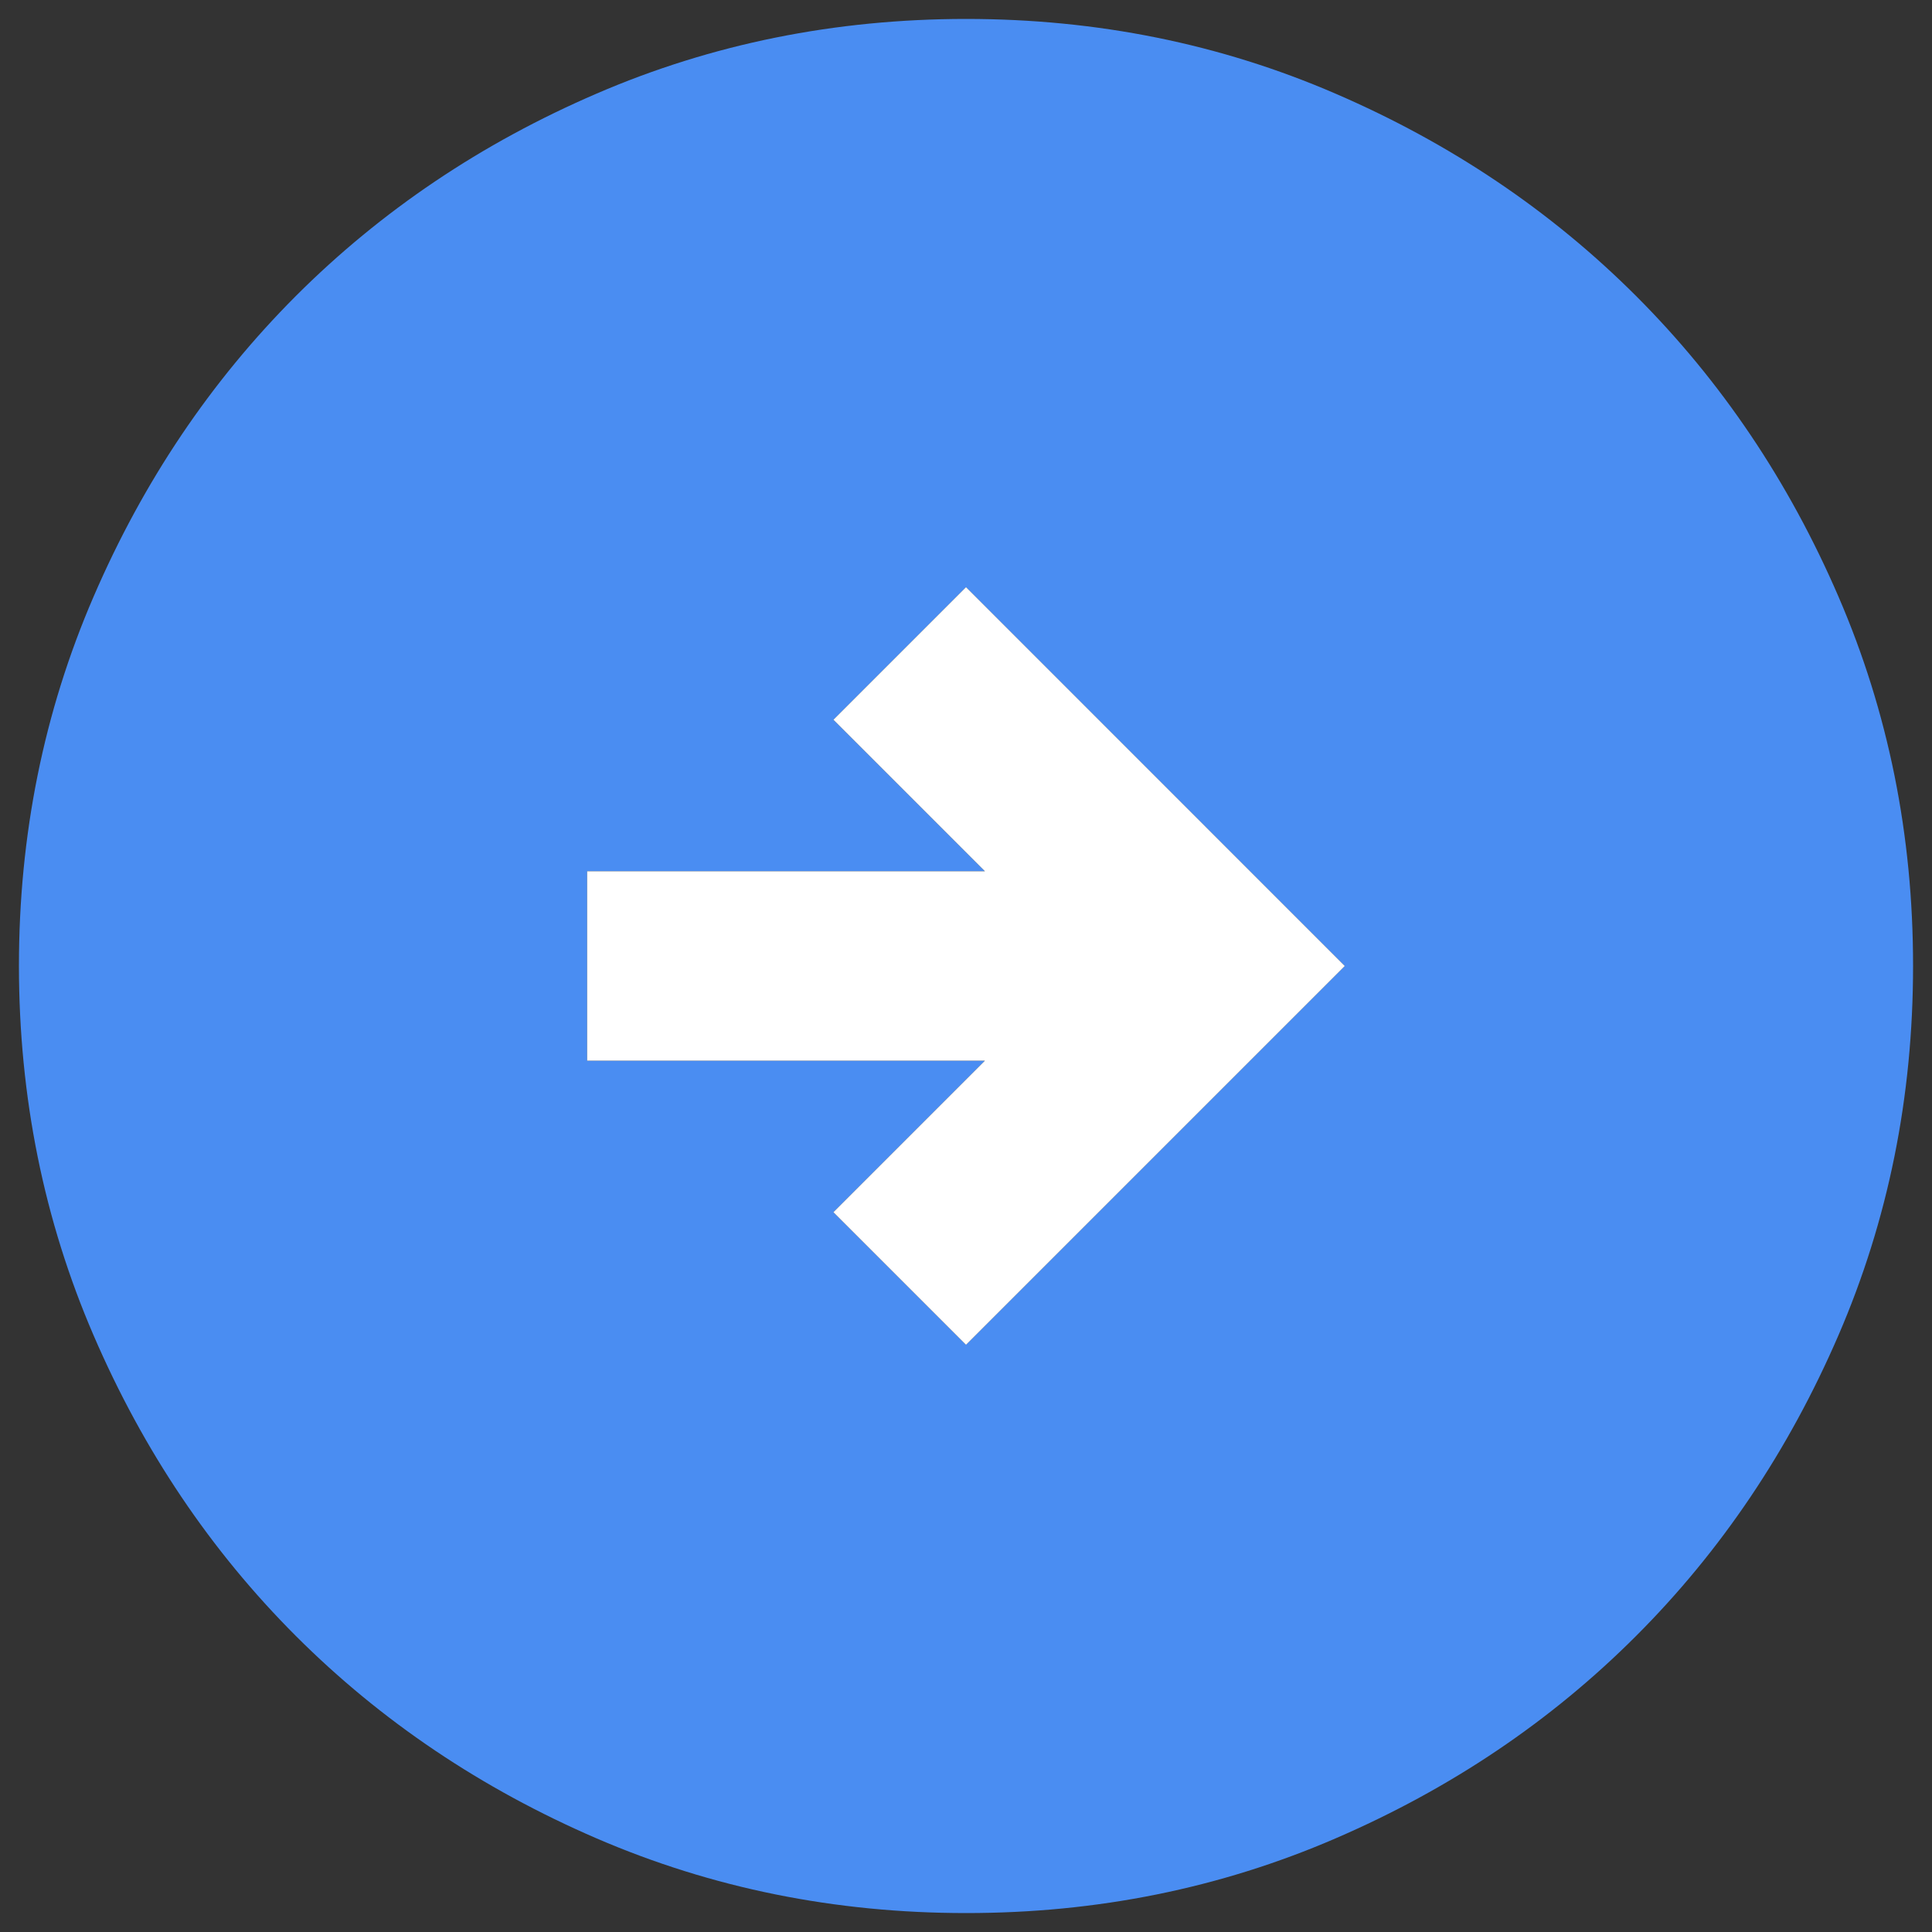
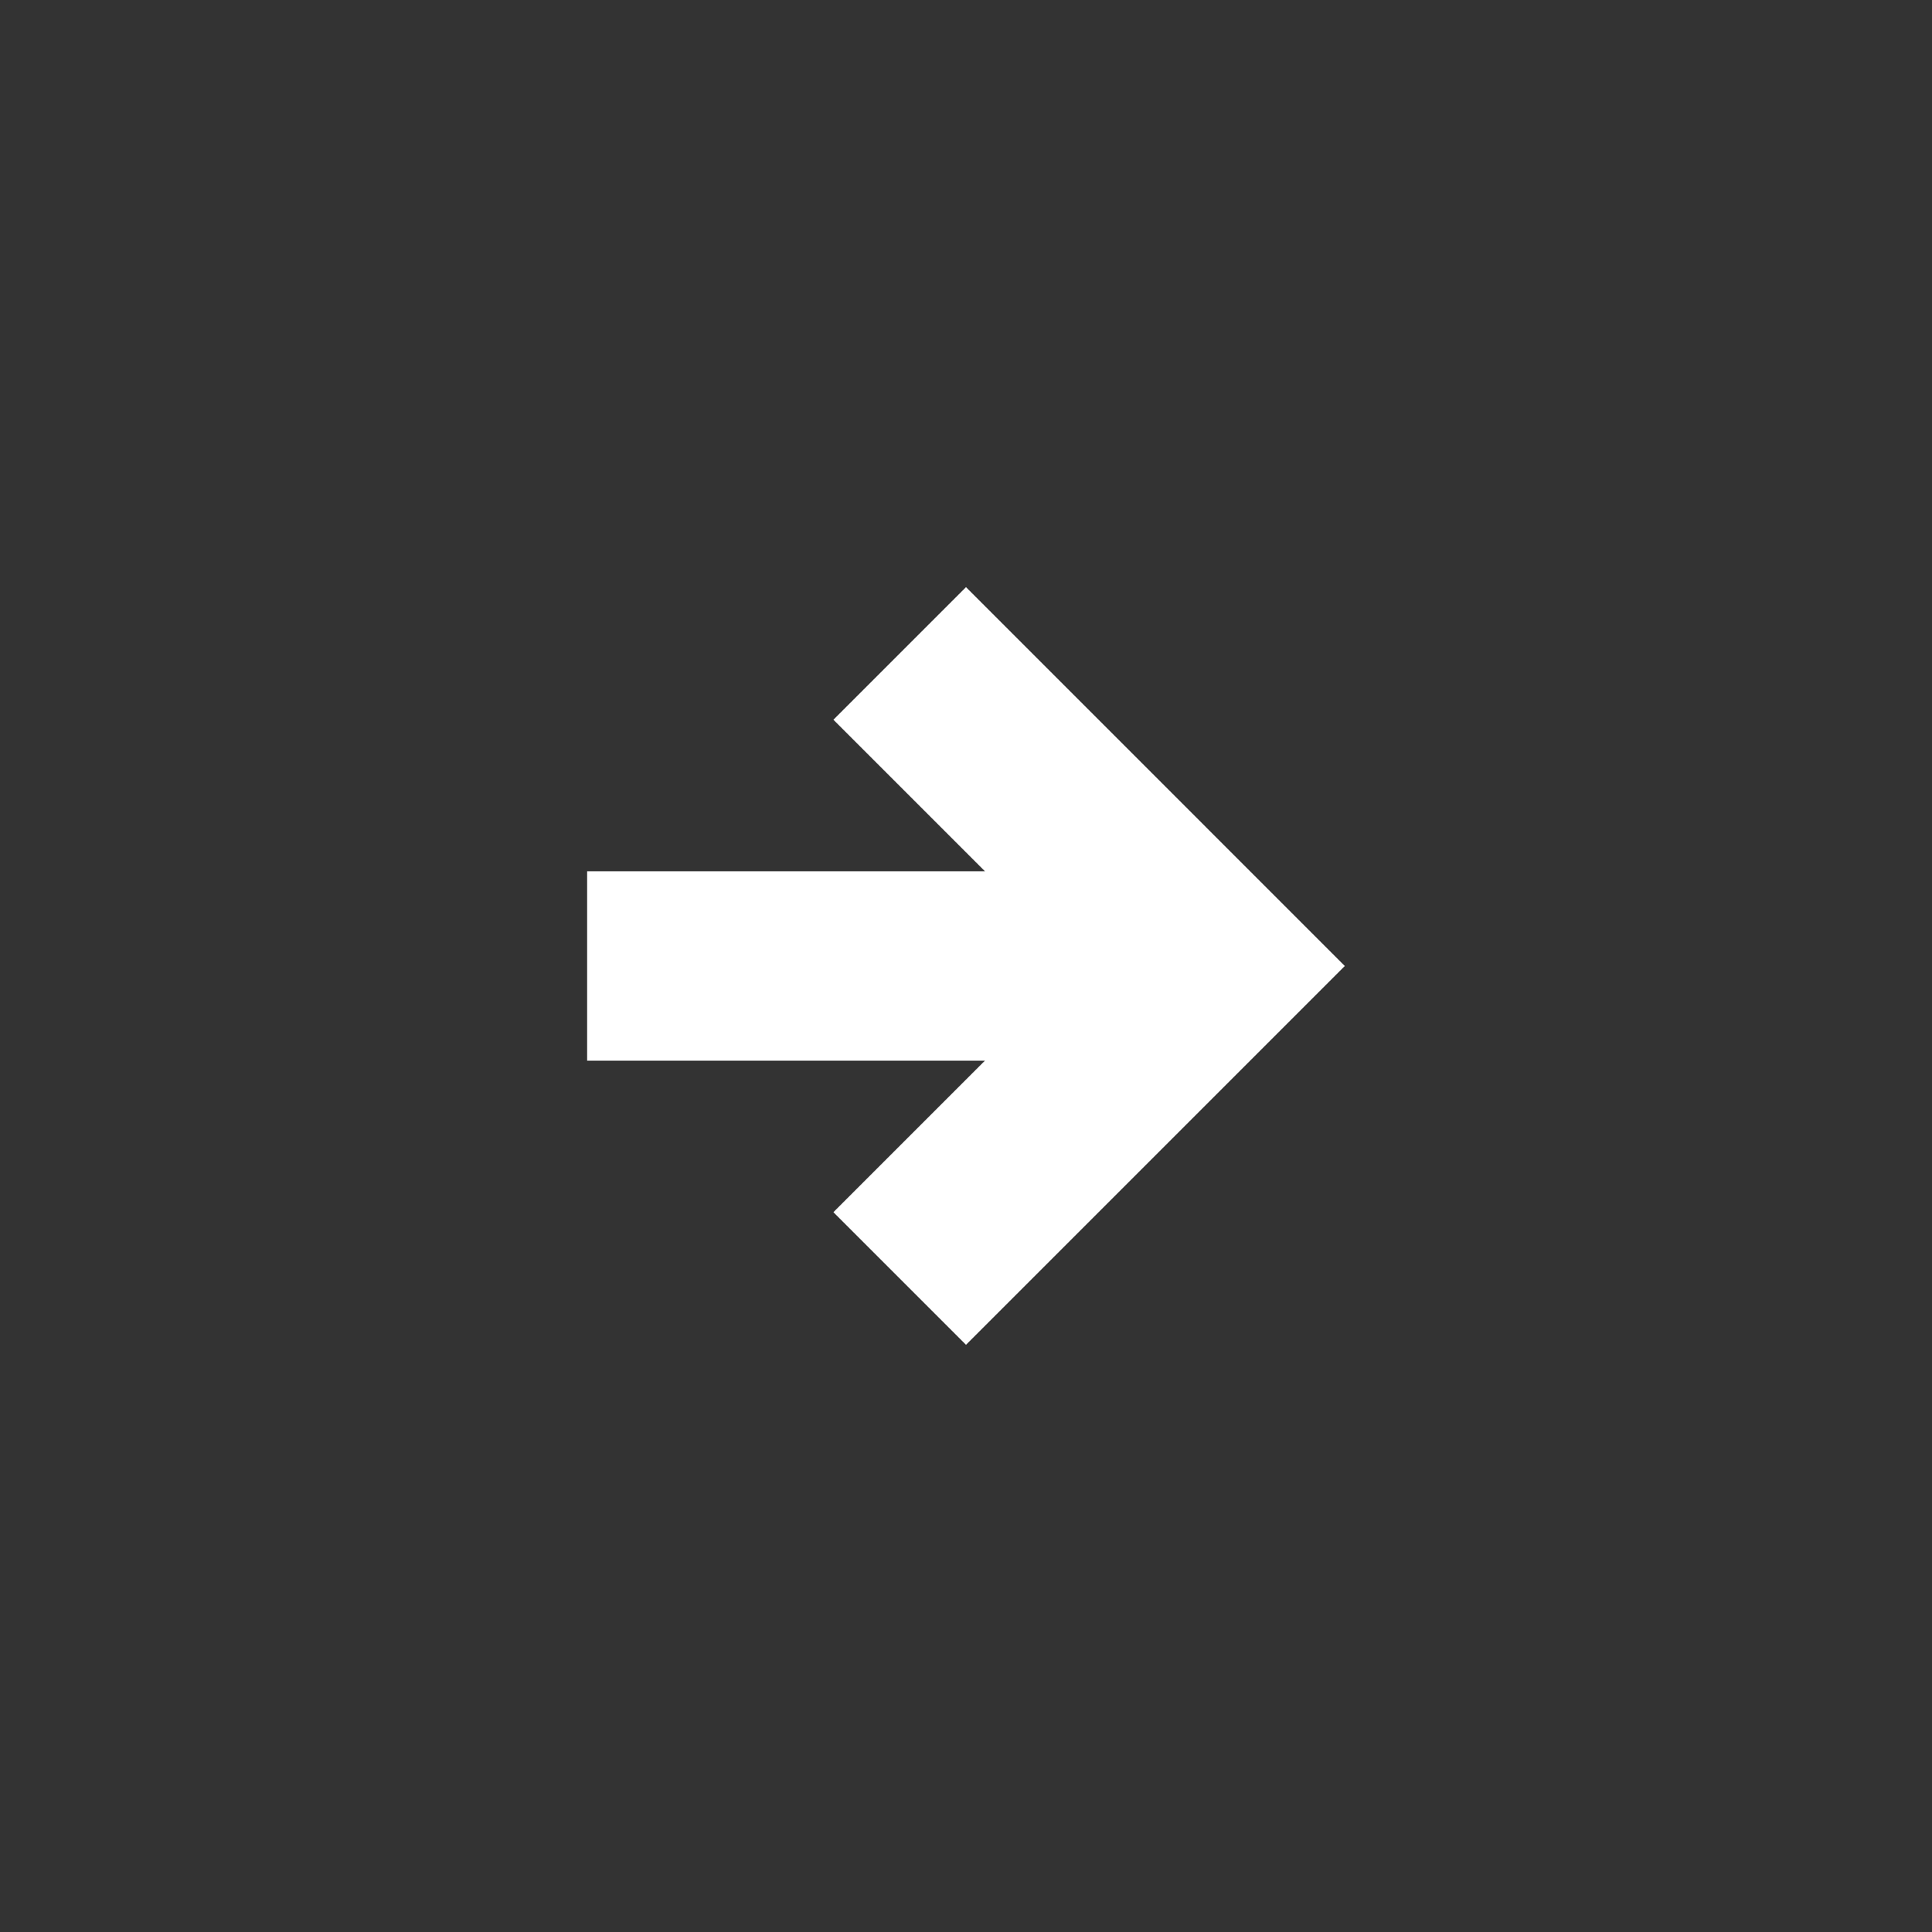
<svg xmlns="http://www.w3.org/2000/svg" width="30" height="30" viewBox="0 0 30 30" fill="none">
  <rect x="0" y="0" width="30" height="30" fill="#333333" stroke="none" />
-   <path d="M15 20.882L20.882 15L15 9.117L12.941 11.176L15.294 13.529H9.117V16.47H15.294L12.941 18.823L15 20.882ZM15 29.706C12.966 29.706 11.054 29.319 9.265 28.547C7.475 27.774 5.919 26.727 4.595 25.404C3.272 24.081 2.224 22.524 1.453 20.735C0.681 18.946 0.295 17.034 0.294 15C0.294 12.966 0.68 11.054 1.453 9.265C2.225 7.475 3.273 5.919 4.595 4.595C5.919 3.272 7.475 2.224 9.265 1.453C11.054 0.681 12.966 0.295 15 0.294C17.034 0.294 18.946 0.68 20.735 1.453C22.524 2.225 24.081 3.273 25.404 4.595C26.728 5.919 27.776 7.475 28.548 9.265C29.321 11.054 29.707 12.966 29.706 15C29.706 17.034 29.32 18.946 28.547 20.735C27.774 22.524 26.727 24.081 25.404 25.404C24.081 26.728 22.524 27.776 20.735 28.548C18.946 29.321 17.034 29.707 15 29.706Z" fill="#4A8DF2" />
  <path d="M15 20.882L20.882 15L15 9.117L12.941 11.176L15.294 13.529H9.117V16.47H15.294L12.941 18.823L15 20.882Z" fill="white" />
</svg>